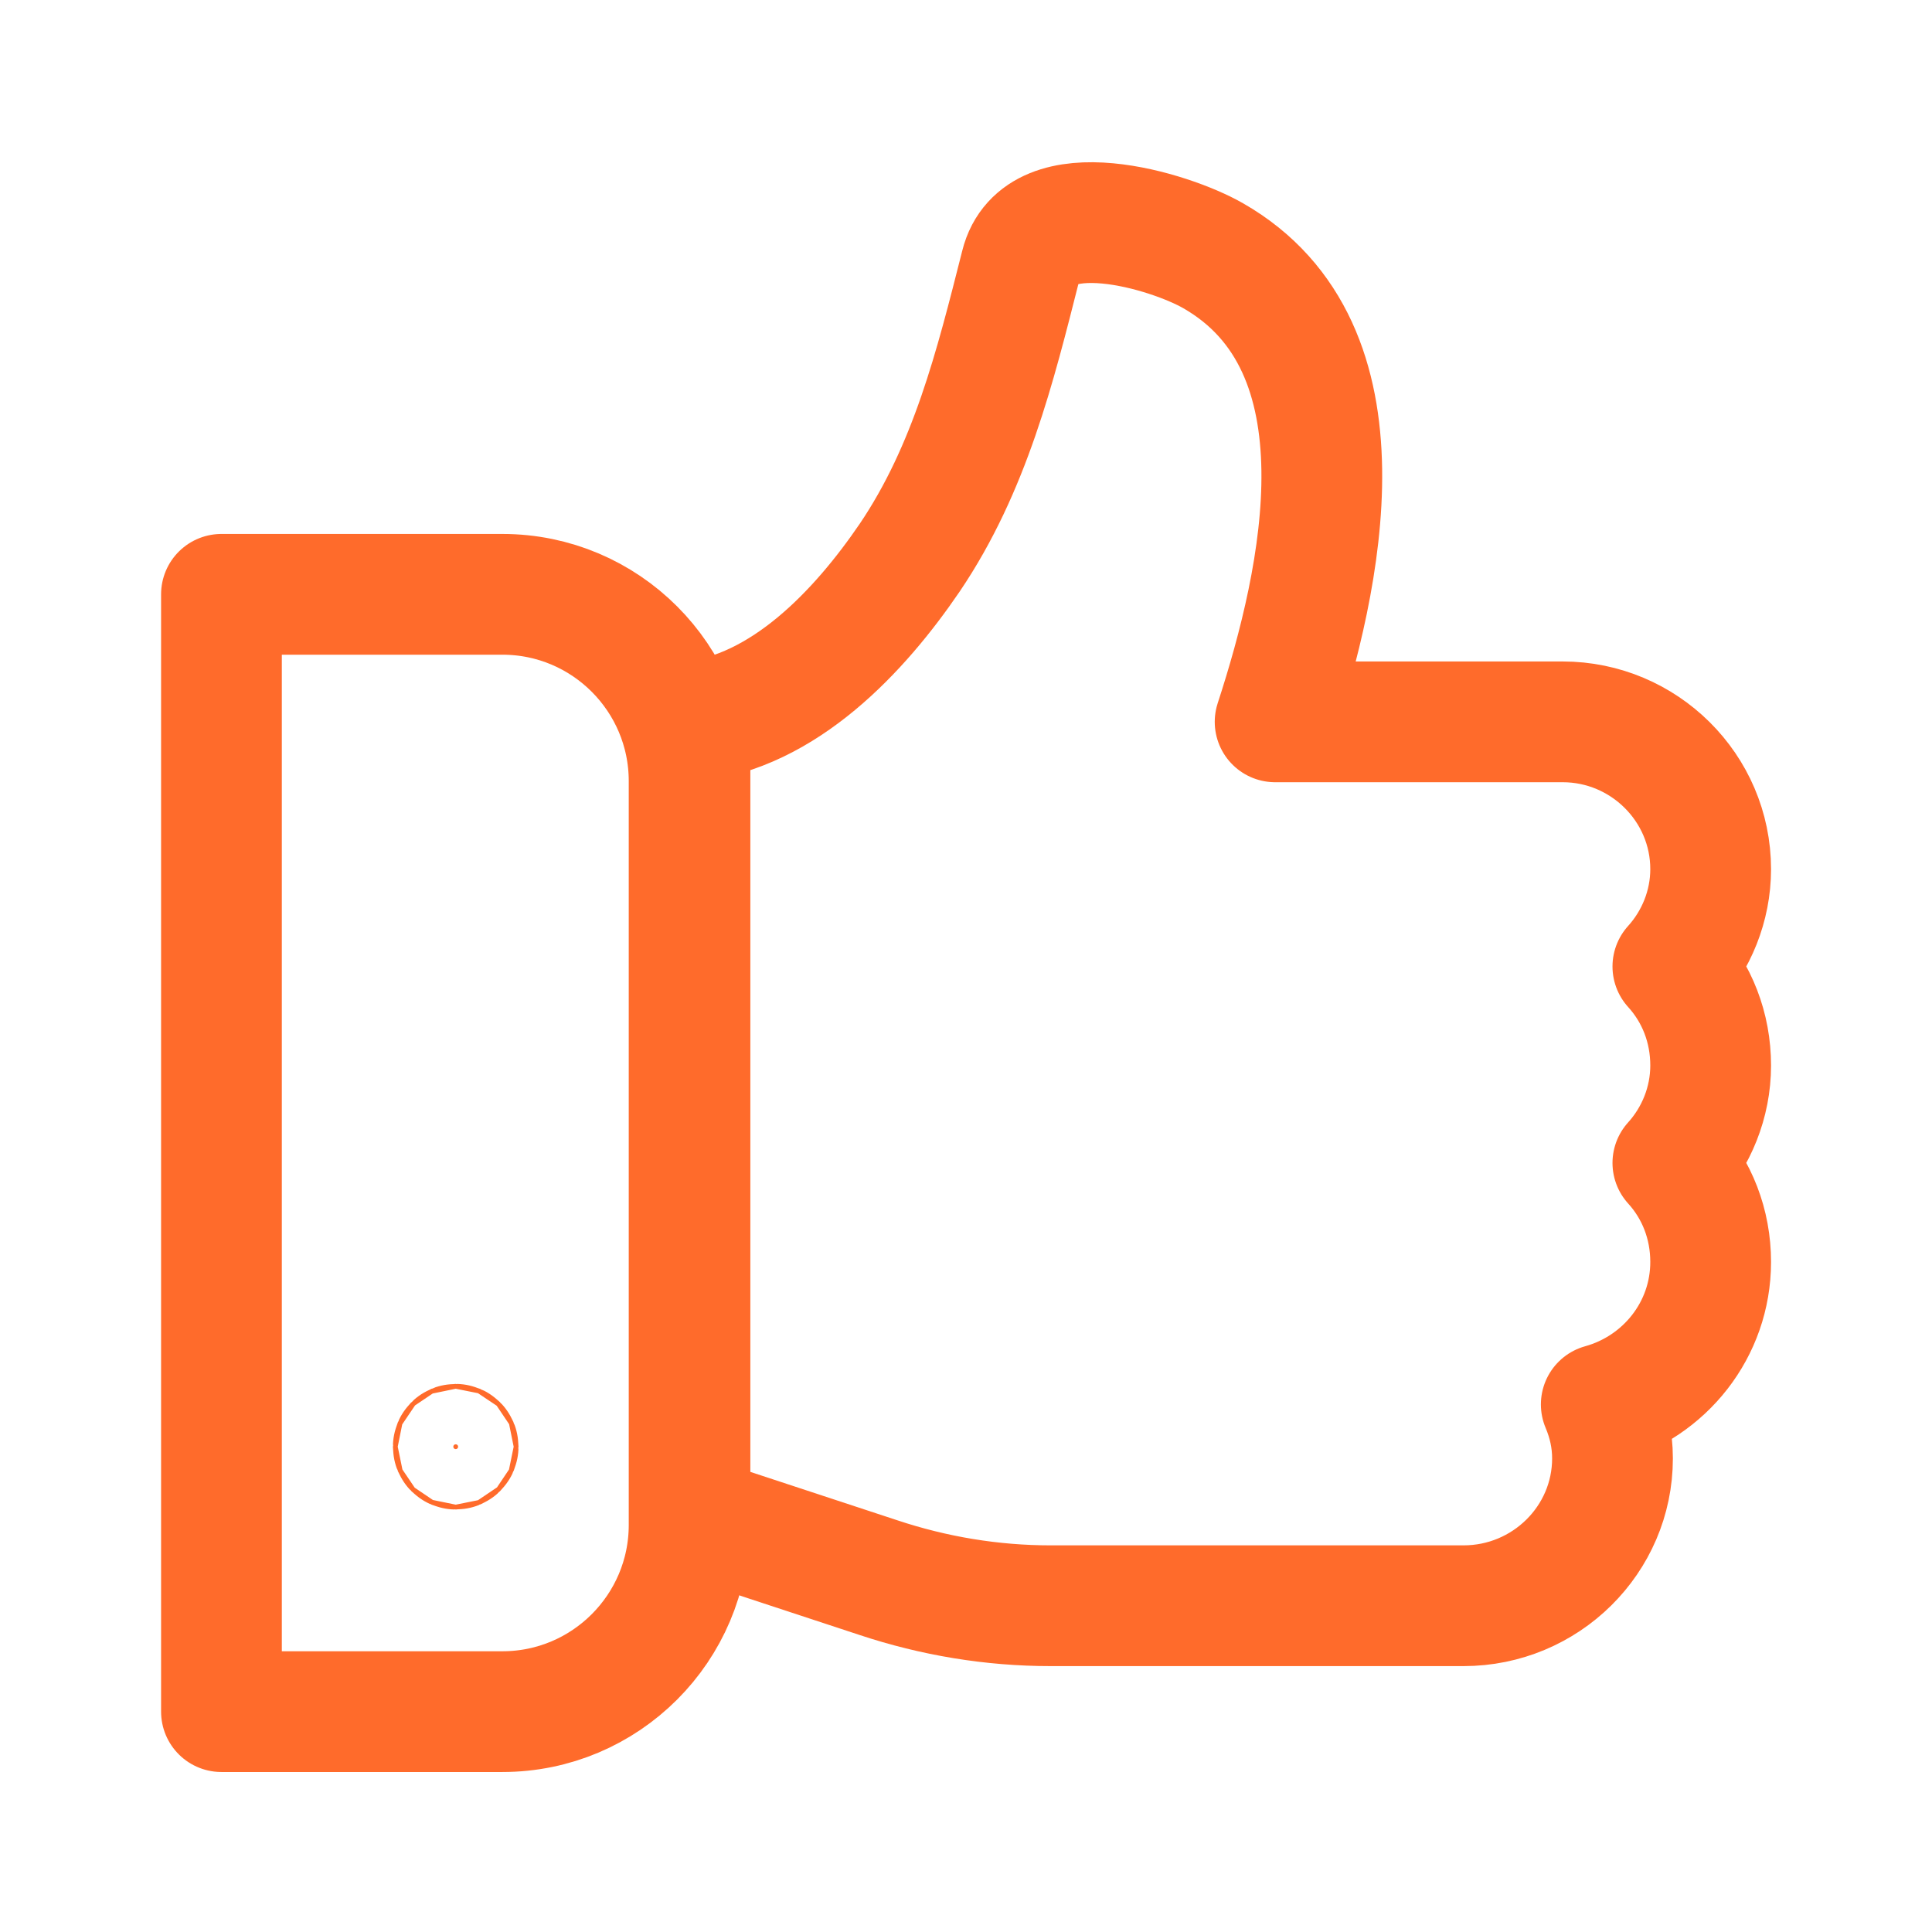
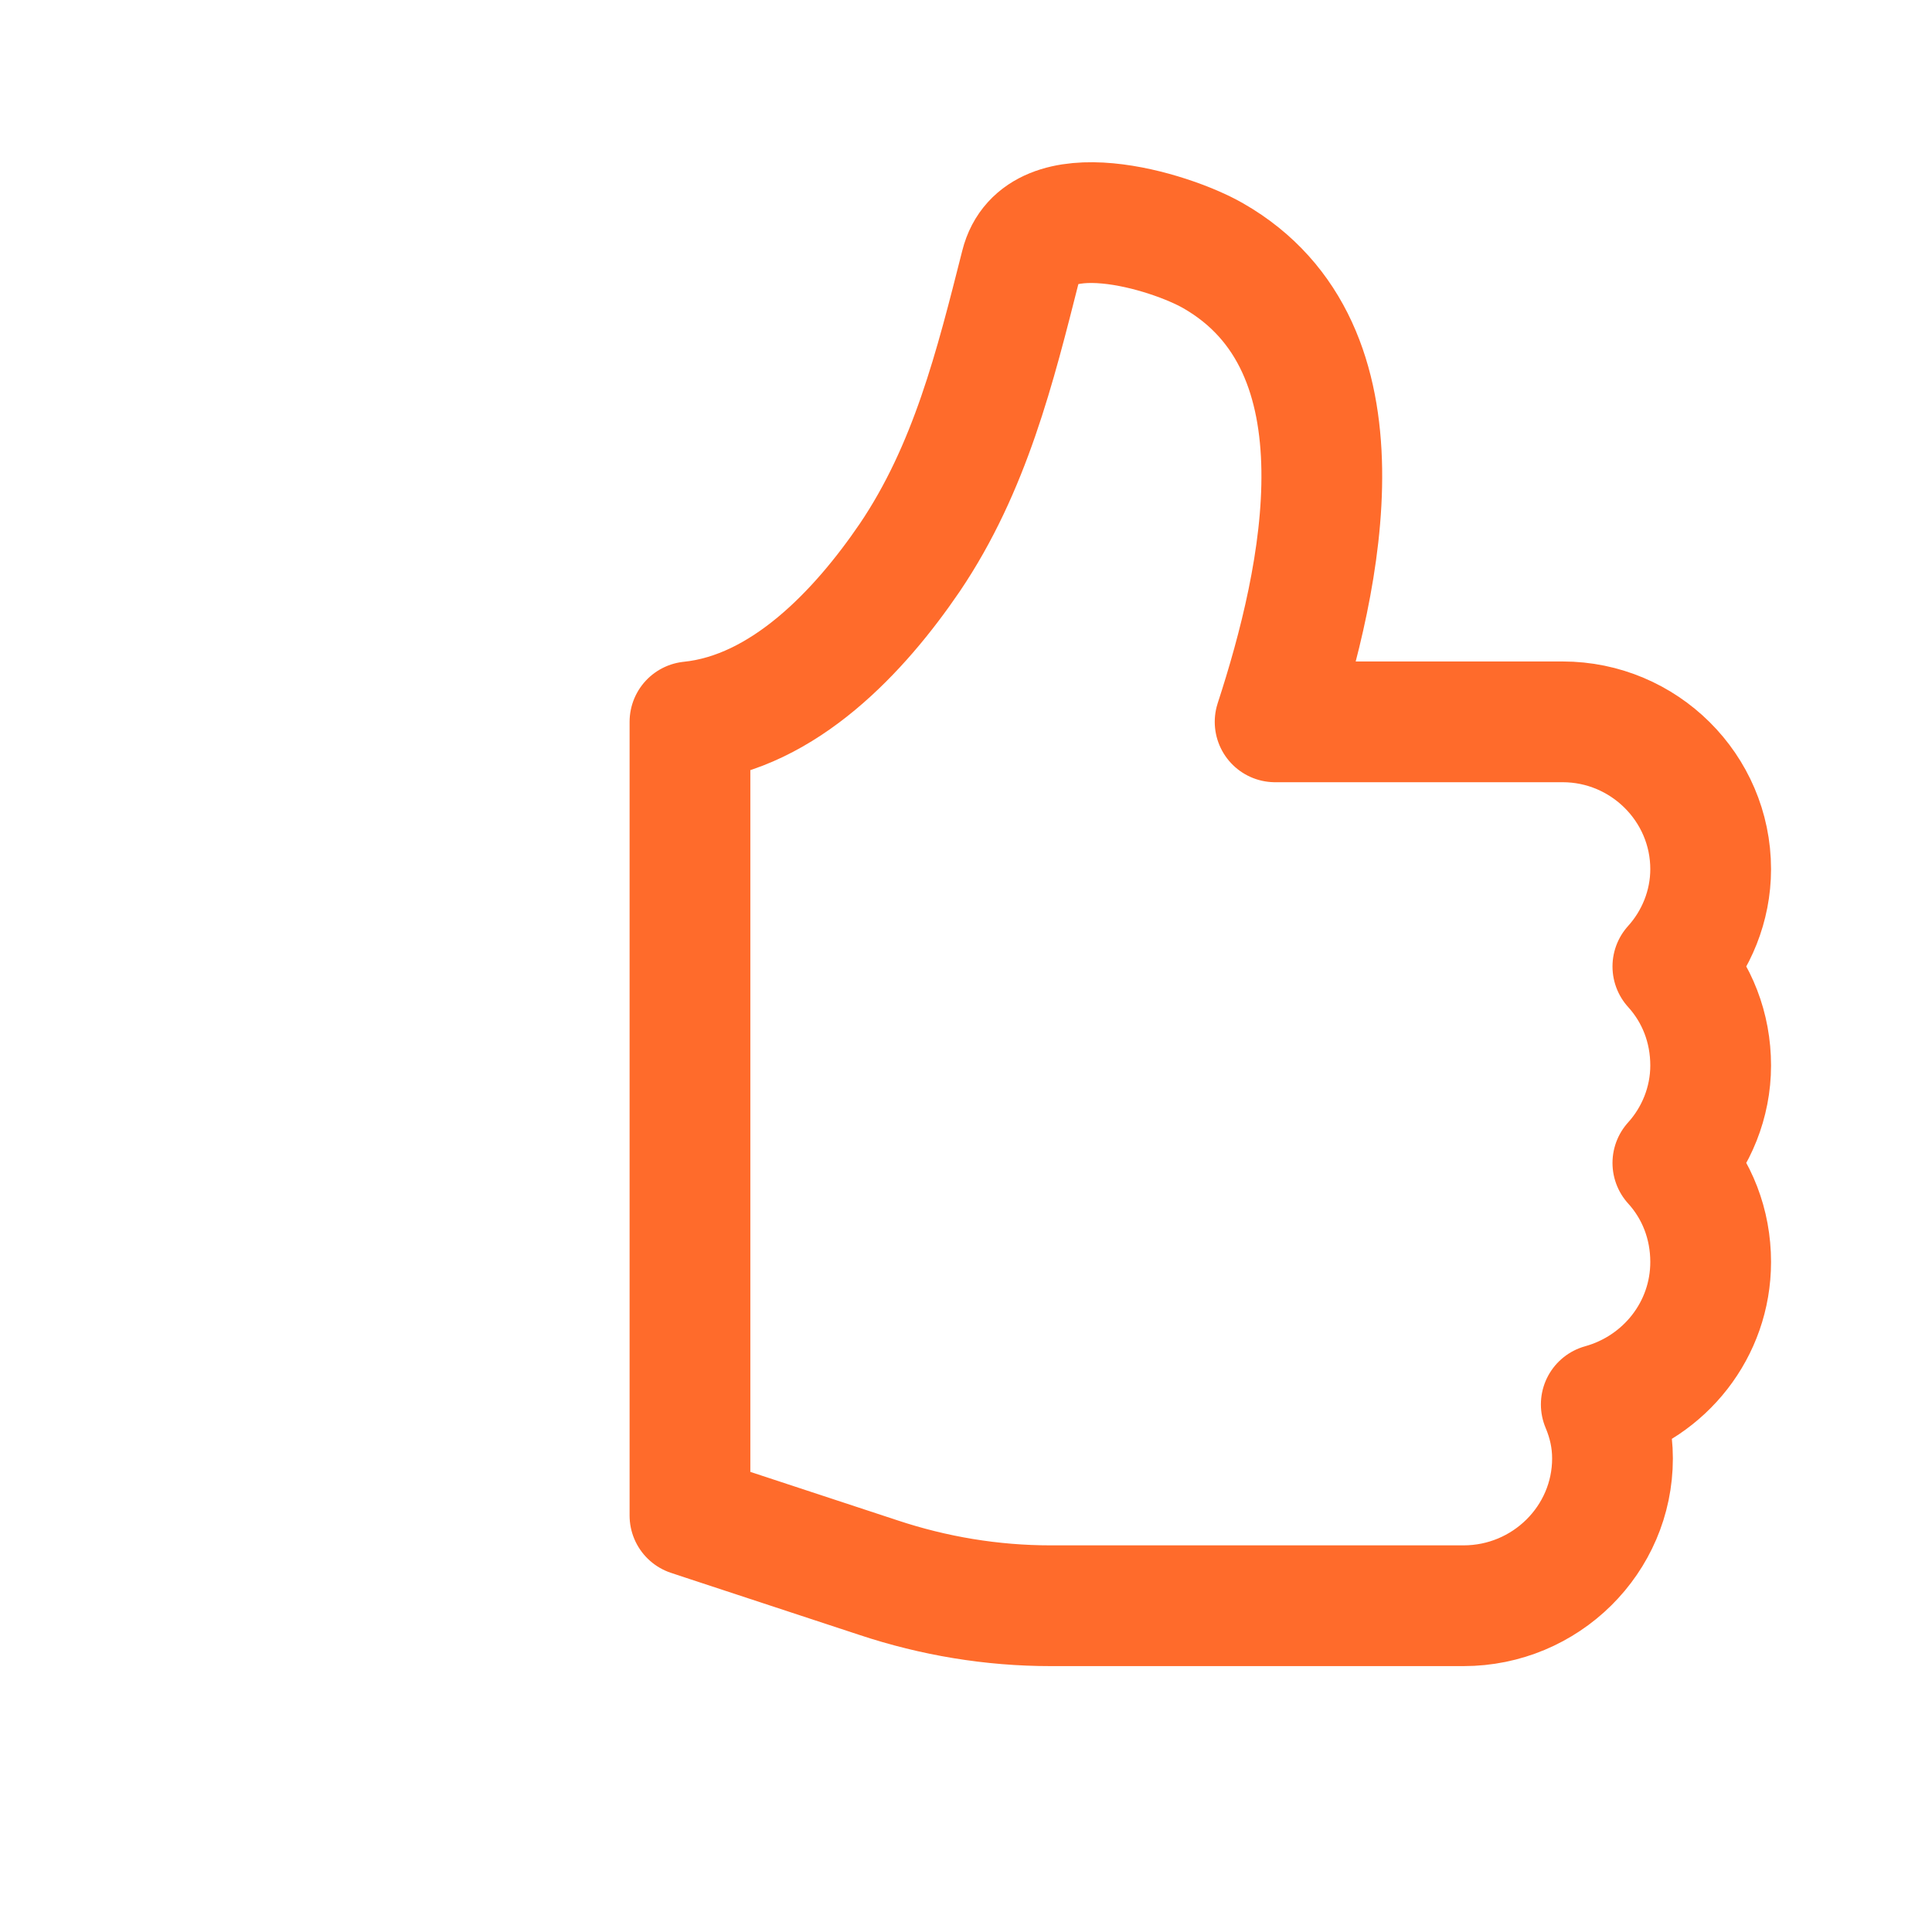
<svg xmlns="http://www.w3.org/2000/svg" width="16" height="16" viewBox="0 0 16 16" fill="none">
  <path d="M11.034 5.978C10.754 5.978 10.56 5.978 10.56 5.978C10.947 4.791 11.374 2.878 10.047 2.118C9.687 1.911 8.607 1.584 8.454 2.198C8.241 3.038 8.034 3.878 7.534 4.618C7.121 5.224 6.494 5.898 5.714 5.978C5.714 6.011 5.714 6.051 5.714 6.051V12.218C5.714 12.218 5.714 12.384 5.714 12.551C5.794 12.578 5.874 12.604 5.874 12.604L7.274 13.065C7.734 13.218 8.214 13.298 8.701 13.298H12.12C12.8 13.298 13.354 12.751 13.354 12.078C13.354 11.918 13.32 11.771 13.261 11.631C13.787 11.485 14.167 11.011 14.167 10.451C14.167 10.138 14.054 9.851 13.854 9.631C14.047 9.418 14.167 9.131 14.167 8.824C14.167 8.511 14.054 8.224 13.854 8.004C14.047 7.791 14.167 7.504 14.167 7.198C14.167 6.524 13.614 5.978 12.941 5.978C12.941 5.978 11.727 5.978 11.034 5.978Z" stroke="#FF6B2B" stroke-linecap="round" stroke-linejoin="round" />
-   <path d="M1.834 4.922H4.161C5.014 4.922 5.707 5.615 5.707 6.469V12.629C5.707 13.482 5.014 14.175 4.161 14.175H1.834V4.922Z" stroke="#FF6B2B" stroke-linecap="round" stroke-linejoin="round" />
-   <path d="M3.794 11.981C3.794 11.992 3.785 12.001 3.774 12.001C3.763 12.001 3.754 11.992 3.754 11.981C3.754 11.97 3.763 11.961 3.774 11.961C3.785 11.961 3.794 11.97 3.794 11.981Z" fill="#FF6B2B" stroke="#FF6B2B" />
</svg>